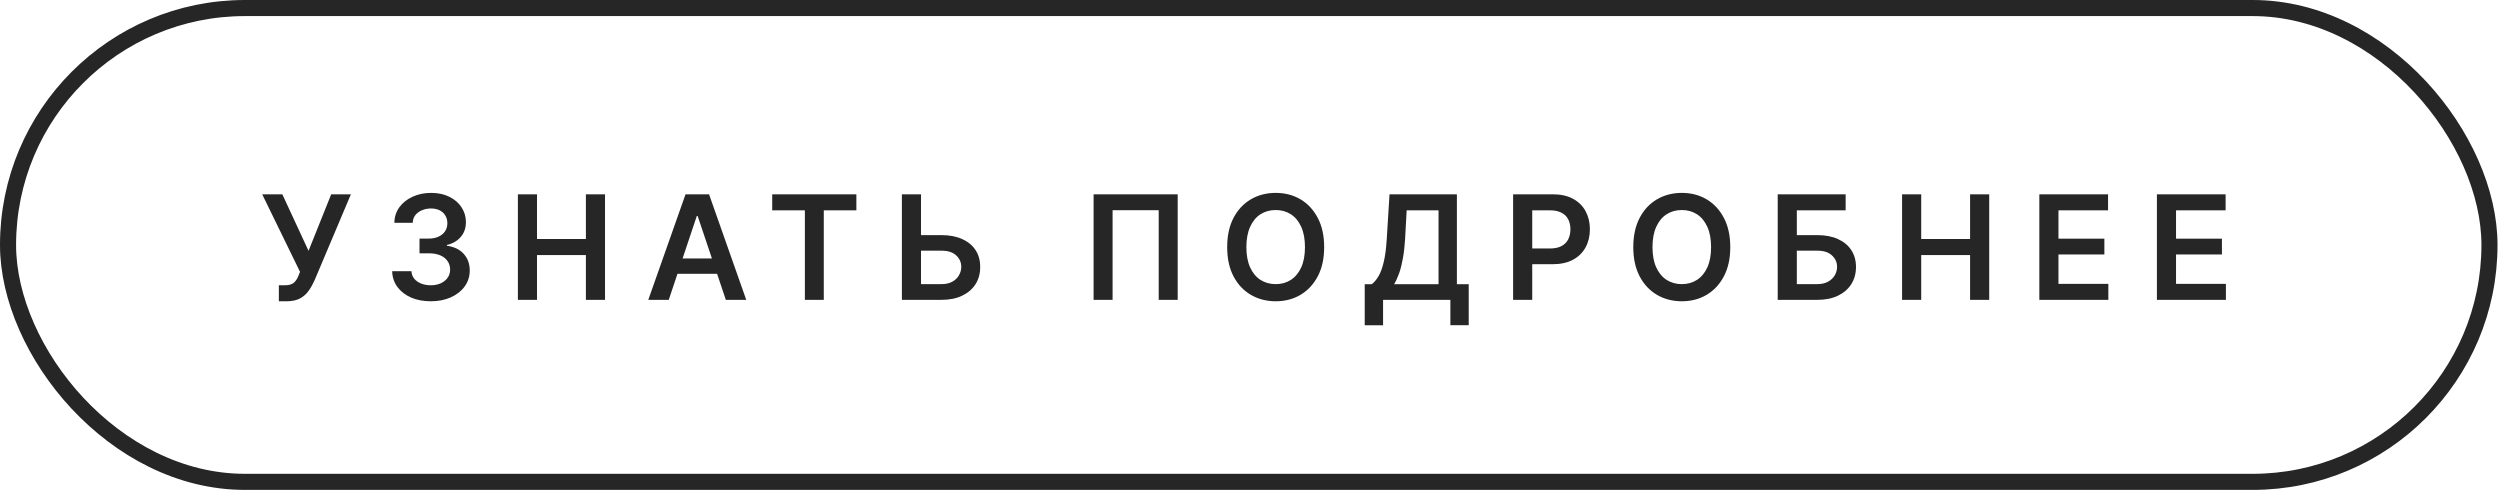
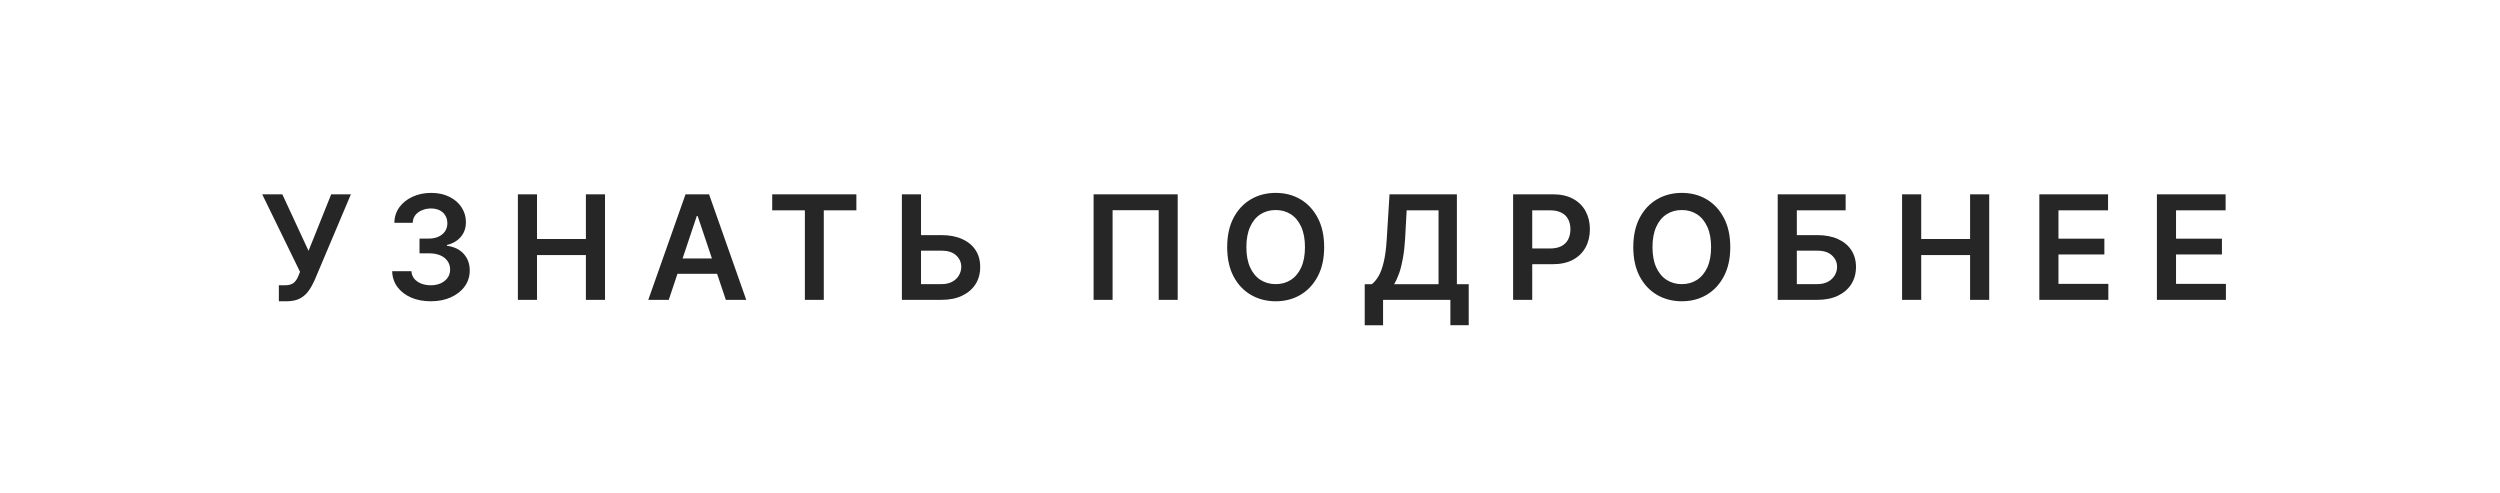
<svg xmlns="http://www.w3.org/2000/svg" width="512" height="101" viewBox="0 0 512 101" fill="none">
-   <rect x="1.647" y="1.647" width="508.198" height="97.037" rx="48.519" stroke="#262626" stroke-width="3.294" />
  <path d="M57.109 61.701V58.422H58.342C59.184 58.422 59.803 58.243 60.199 57.886C60.605 57.518 60.92 57.029 61.142 56.42L61.447 55.68L53.699 39.793H57.82L63.188 51.371L67.831 39.793H71.864L64.421 57.407C64.083 58.171 63.686 58.877 63.232 59.525C62.787 60.173 62.202 60.7 61.476 61.106C60.751 61.503 59.812 61.701 58.661 61.701H57.109ZM88.223 61.701C86.705 61.701 85.355 61.445 84.175 60.932C82.995 60.41 82.062 59.685 81.375 58.756C80.698 57.828 80.345 56.754 80.316 55.535H84.262C84.291 56.125 84.48 56.638 84.828 57.073C85.186 57.499 85.66 57.832 86.25 58.074C86.84 58.306 87.498 58.422 88.223 58.422C88.997 58.422 89.679 58.287 90.269 58.016C90.869 57.736 91.338 57.358 91.676 56.884C92.015 56.401 92.184 55.845 92.184 55.216C92.184 54.558 92.01 53.978 91.662 53.475C91.323 52.972 90.83 52.58 90.182 52.3C89.534 52.019 88.755 51.879 87.846 51.879H85.916V48.861H87.846C88.581 48.861 89.234 48.73 89.805 48.469C90.375 48.208 90.82 47.845 91.14 47.381C91.459 46.907 91.618 46.356 91.618 45.727C91.618 45.118 91.478 44.586 91.198 44.131C90.927 43.677 90.54 43.324 90.037 43.072C89.534 42.821 88.944 42.695 88.267 42.695C87.609 42.695 86.995 42.816 86.424 43.057C85.863 43.29 85.409 43.623 85.06 44.059C84.722 44.494 84.543 45.016 84.524 45.626H80.766C80.785 44.416 81.129 43.352 81.796 42.434C82.473 41.515 83.377 40.799 84.509 40.286C85.641 39.764 86.908 39.503 88.31 39.503C89.742 39.503 90.99 39.774 92.054 40.315C93.127 40.847 93.954 41.568 94.535 42.477C95.125 43.386 95.42 44.388 95.42 45.48C95.42 46.699 95.062 47.72 94.346 48.542C93.63 49.364 92.687 49.906 91.517 50.167V50.326C93.026 50.539 94.182 51.1 94.984 52.009C95.797 52.919 96.203 54.05 96.203 55.404C96.203 56.614 95.86 57.697 95.173 58.654C94.486 59.602 93.543 60.347 92.344 60.889C91.144 61.431 89.771 61.701 88.223 61.701ZM106.062 61.411V39.793H109.98V48.948H119.991V39.793H123.908V61.411H119.991V52.242H109.98V61.411H106.062ZM136.959 61.411H132.766L140.397 39.793H145.214L152.832 61.411H148.653L142.878 44.233H142.704L136.959 61.411ZM137.104 52.938H148.493V56.072H137.104V52.938ZM158.149 43.072V39.793H175.386V43.072H168.712V61.411H164.838V43.072H158.149ZM187.319 48.15H192.789C194.453 48.15 195.875 48.421 197.055 48.963C198.245 49.495 199.159 50.249 199.797 51.226C200.435 52.203 200.75 53.354 200.74 54.679C200.75 56.004 200.435 57.175 199.797 58.19C199.159 59.196 198.245 59.984 197.055 60.555C195.875 61.126 194.453 61.411 192.789 61.411H184.708V39.793H188.625V58.19H192.789C193.679 58.19 194.424 58.026 195.024 57.697C195.623 57.368 196.078 56.933 196.387 56.391C196.707 55.849 196.866 55.264 196.866 54.636C196.866 53.726 196.518 52.948 195.822 52.3C195.125 51.652 194.114 51.332 192.789 51.342H187.319V48.15ZM241.191 39.793V61.411H237.303V43.043H227.858V61.411H223.969V39.793H241.191ZM261.264 61.701C259.378 61.701 257.681 61.261 256.172 60.381C254.673 59.501 253.488 58.234 252.617 56.58C251.756 54.926 251.326 52.938 251.326 50.617C251.326 48.285 251.756 46.293 252.617 44.639C253.488 42.975 254.673 41.703 256.172 40.823C257.681 39.943 259.378 39.503 261.264 39.503C263.16 39.503 264.853 39.943 266.342 40.823C267.832 41.703 269.012 42.975 269.883 44.639C270.753 46.293 271.188 48.285 271.188 50.617C271.188 52.938 270.753 54.926 269.883 56.58C269.012 58.234 267.832 59.501 266.342 60.381C264.853 61.261 263.16 61.701 261.264 61.701ZM261.264 58.19C262.435 58.19 263.47 57.9 264.369 57.32C265.269 56.739 265.975 55.888 266.488 54.766C267 53.634 267.257 52.251 267.257 50.617C267.257 48.972 267 47.584 266.488 46.453C265.975 45.321 265.269 44.465 264.369 43.885C263.47 43.304 262.435 43.014 261.264 43.014C260.094 43.014 259.054 43.304 258.145 43.885C257.245 44.465 256.539 45.321 256.027 46.453C255.514 47.584 255.258 48.972 255.258 50.617C255.258 52.251 255.514 53.634 256.027 54.766C256.539 55.888 257.245 56.739 258.145 57.32C259.054 57.9 260.094 58.19 261.264 58.19ZM279.495 66.62V58.205H280.946C281.439 57.818 281.894 57.276 282.31 56.58C282.735 55.874 283.093 54.906 283.383 53.678C283.683 52.45 283.891 50.868 284.007 48.934L284.573 39.793H298.371V58.205H300.794V66.605H297.036V61.411H283.253V66.62H279.495ZM285.516 58.205H294.613V43.072H288.084L287.765 48.934C287.678 50.404 287.528 51.724 287.315 52.895C287.112 54.055 286.856 55.076 286.546 55.956C286.237 56.826 285.893 57.576 285.516 58.205ZM309.884 61.411V39.793H317.994C319.658 39.793 321.051 40.103 322.173 40.722C323.305 41.341 324.161 42.192 324.741 43.275C325.321 44.358 325.611 45.587 325.611 46.96C325.611 48.344 325.316 49.577 324.726 50.66C324.146 51.734 323.285 52.58 322.144 53.199C321.002 53.809 319.6 54.113 317.936 54.113H312.568V50.892H317.399C318.376 50.892 319.174 50.728 319.793 50.399C320.422 50.06 320.882 49.596 321.172 49.006C321.472 48.406 321.622 47.724 321.622 46.96C321.622 46.187 321.472 45.51 321.172 44.929C320.882 44.339 320.422 43.885 319.793 43.565C319.174 43.236 318.372 43.072 317.385 43.072H313.801V61.411H309.884ZM344.437 61.701C342.551 61.701 340.853 61.261 339.344 60.381C337.845 59.501 336.66 58.234 335.79 56.58C334.929 54.926 334.498 52.938 334.498 50.617C334.498 48.285 334.929 46.293 335.79 44.639C336.66 42.975 337.845 41.703 339.344 40.823C340.853 39.943 342.551 39.503 344.437 39.503C346.333 39.503 348.025 39.943 349.515 40.823C351.005 41.703 352.185 42.975 353.055 44.639C353.926 46.293 354.361 48.285 354.361 50.617C354.361 52.938 353.926 54.926 353.055 56.58C352.185 58.234 351.005 59.501 349.515 60.381C348.025 61.261 346.333 61.701 344.437 61.701ZM344.437 58.19C345.607 58.19 346.642 57.9 347.542 57.32C348.441 56.739 349.147 55.888 349.66 54.766C350.173 53.634 350.429 52.251 350.429 50.617C350.429 48.972 350.173 47.584 349.66 46.453C349.147 45.321 348.441 44.465 347.542 43.885C346.642 43.304 345.607 43.014 344.437 43.014C343.266 43.014 342.227 43.304 341.317 43.885C340.418 44.465 339.712 45.321 339.199 46.453C338.687 47.584 338.43 48.972 338.43 50.617C338.43 52.251 338.687 53.634 339.199 54.766C339.712 55.888 340.418 56.739 341.317 57.32C342.227 57.9 343.266 58.19 344.437 58.19ZM364.075 61.411V39.793H377.989V43.072H367.992V48.15H372.156C373.82 48.15 375.242 48.421 376.422 48.963C377.602 49.495 378.511 50.249 379.149 51.226C379.788 52.203 380.107 53.354 380.107 54.679C380.107 56.004 379.788 57.175 379.149 58.19C378.511 59.196 377.602 59.984 376.422 60.555C375.242 61.126 373.82 61.411 372.156 61.411H364.075ZM367.992 58.19H372.156C373.036 58.19 373.776 58.026 374.376 57.697C374.976 57.368 375.435 56.933 375.754 56.391C376.074 55.849 376.233 55.264 376.233 54.636C376.233 53.726 375.88 52.948 375.174 52.3C374.478 51.652 373.472 51.332 372.156 51.342H367.992V58.19ZM389.545 61.411V39.793H393.463V48.948H403.474V39.793H407.391V61.411H403.474V52.242H393.463V61.411H389.545ZM417.656 61.411V39.793H431.73V43.072H421.574V48.876H430.975V52.111H421.574V58.132H431.788V61.411H417.656ZM441.734 61.411V39.793H455.807V43.072H445.651V48.876H455.053V52.111H445.651V58.132H455.866V61.411H441.734Z" fill="#262626" />
</svg>